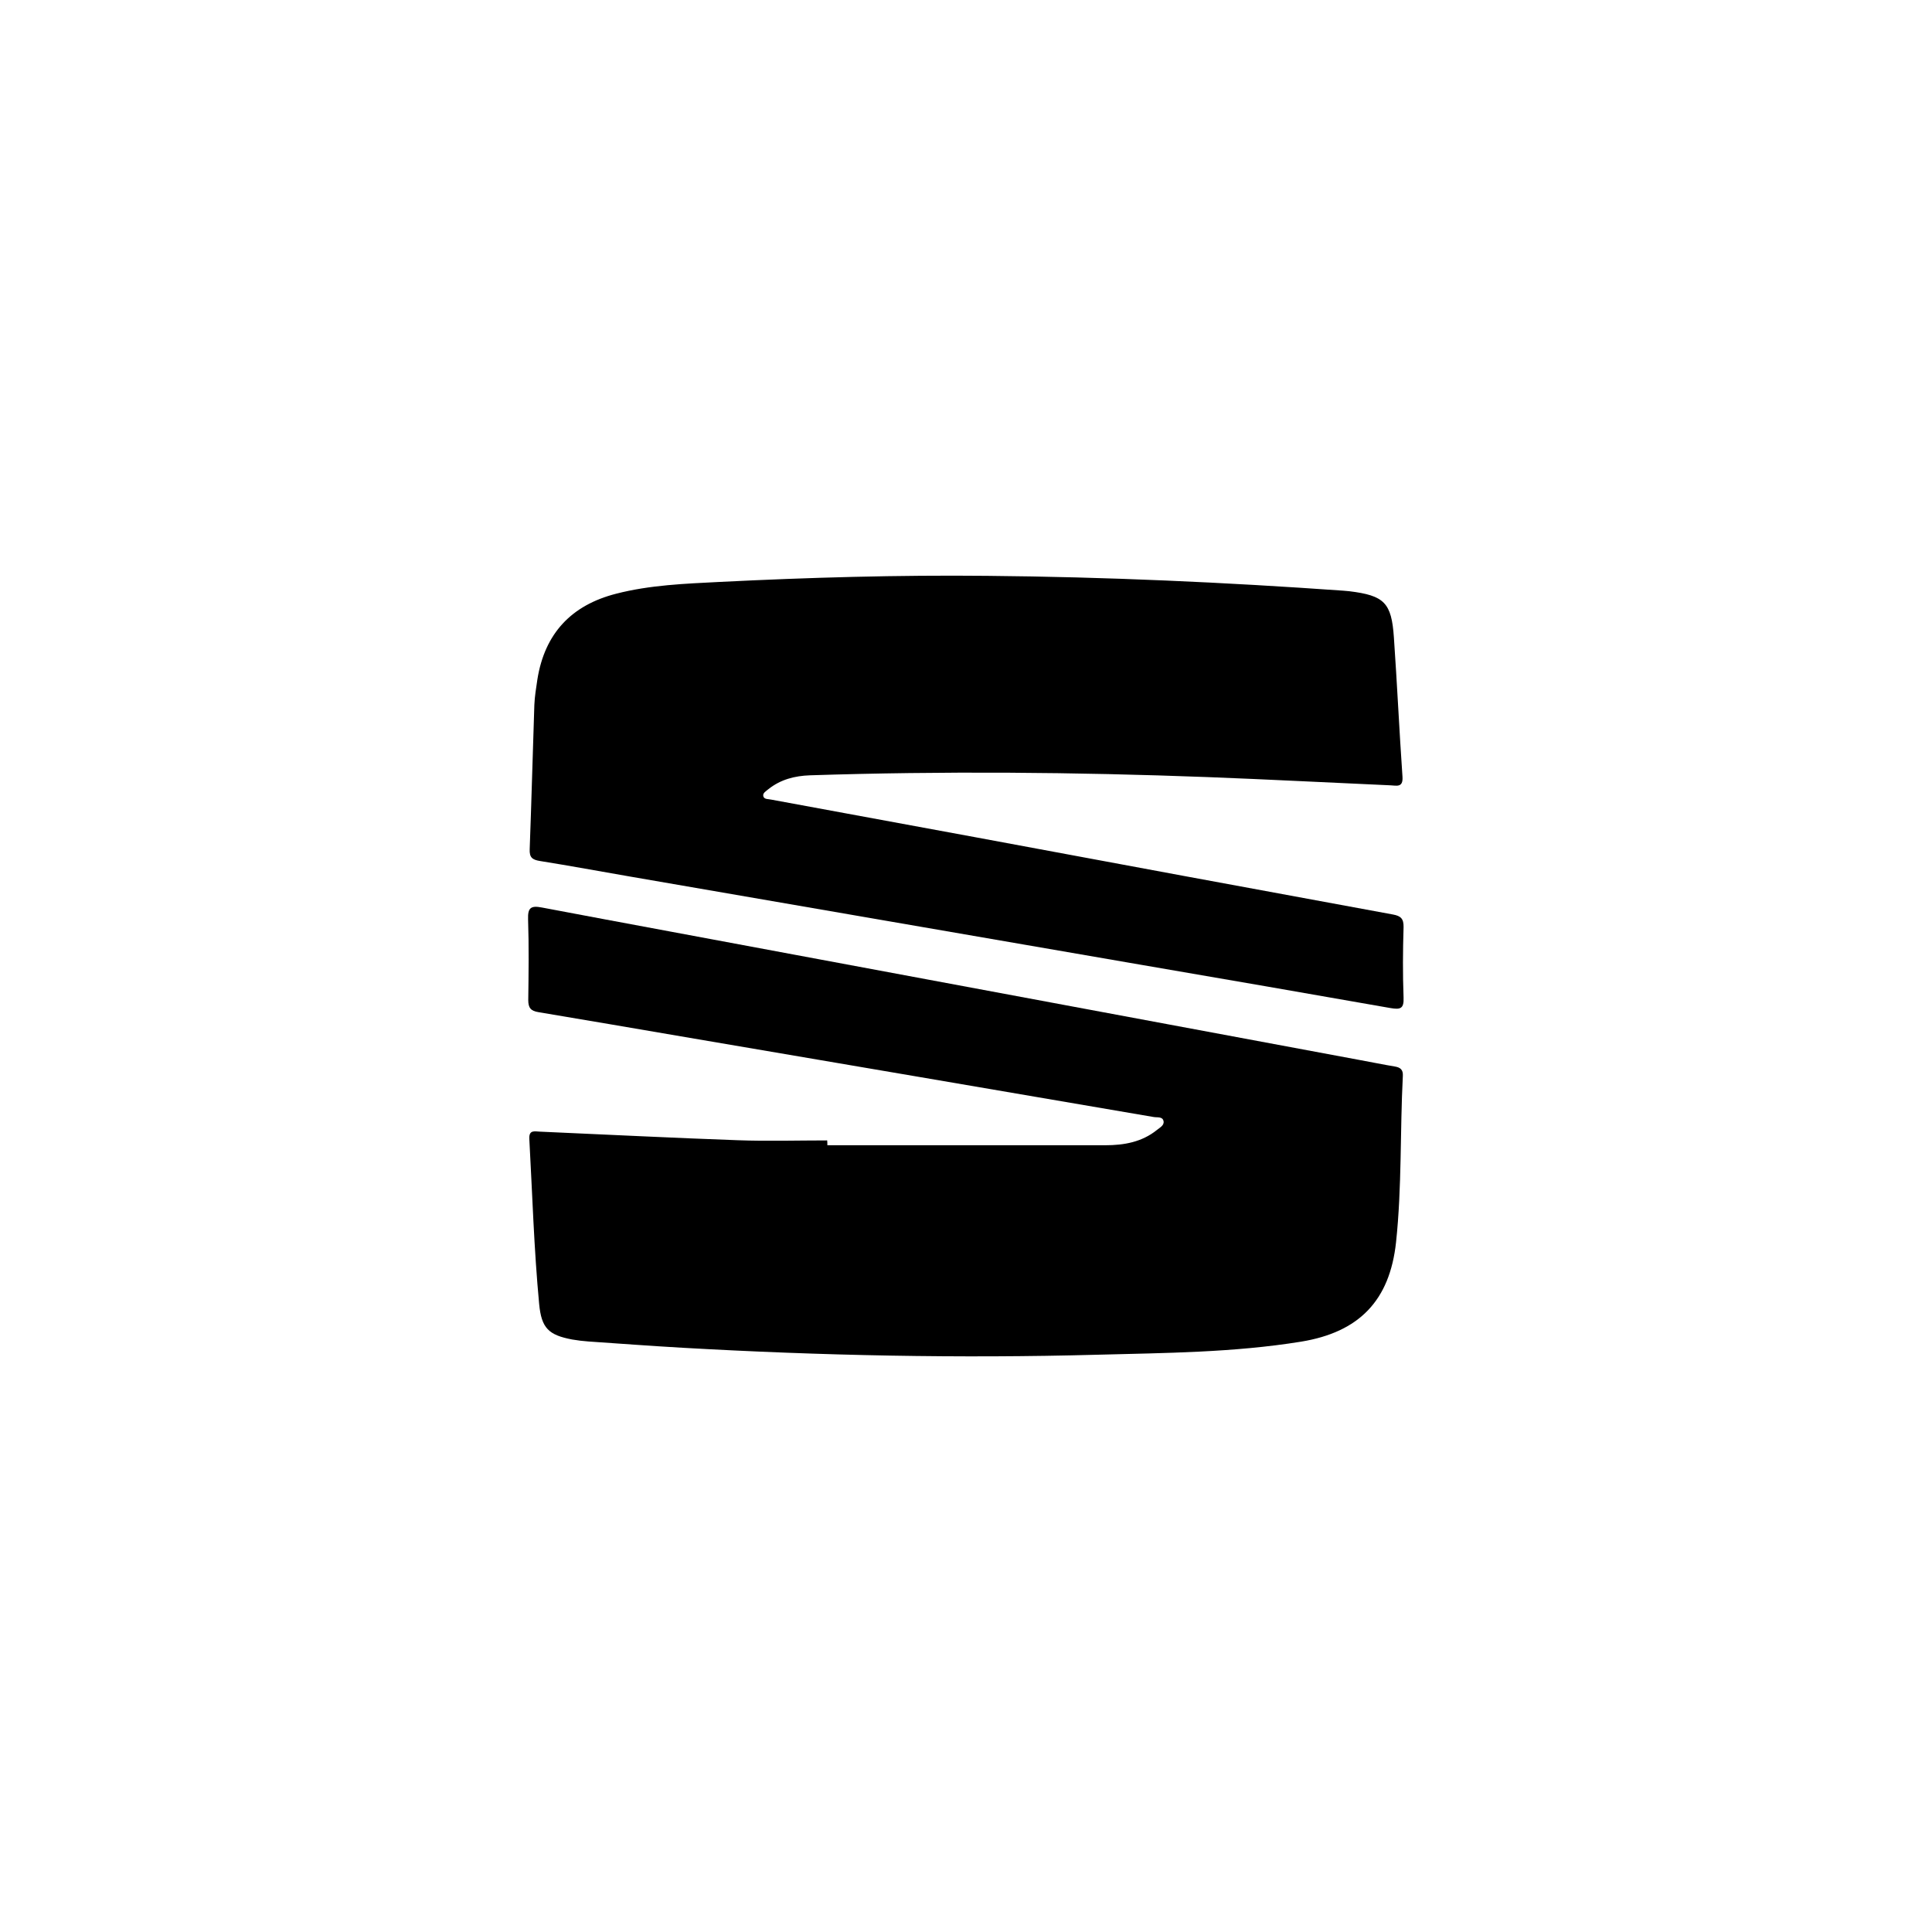
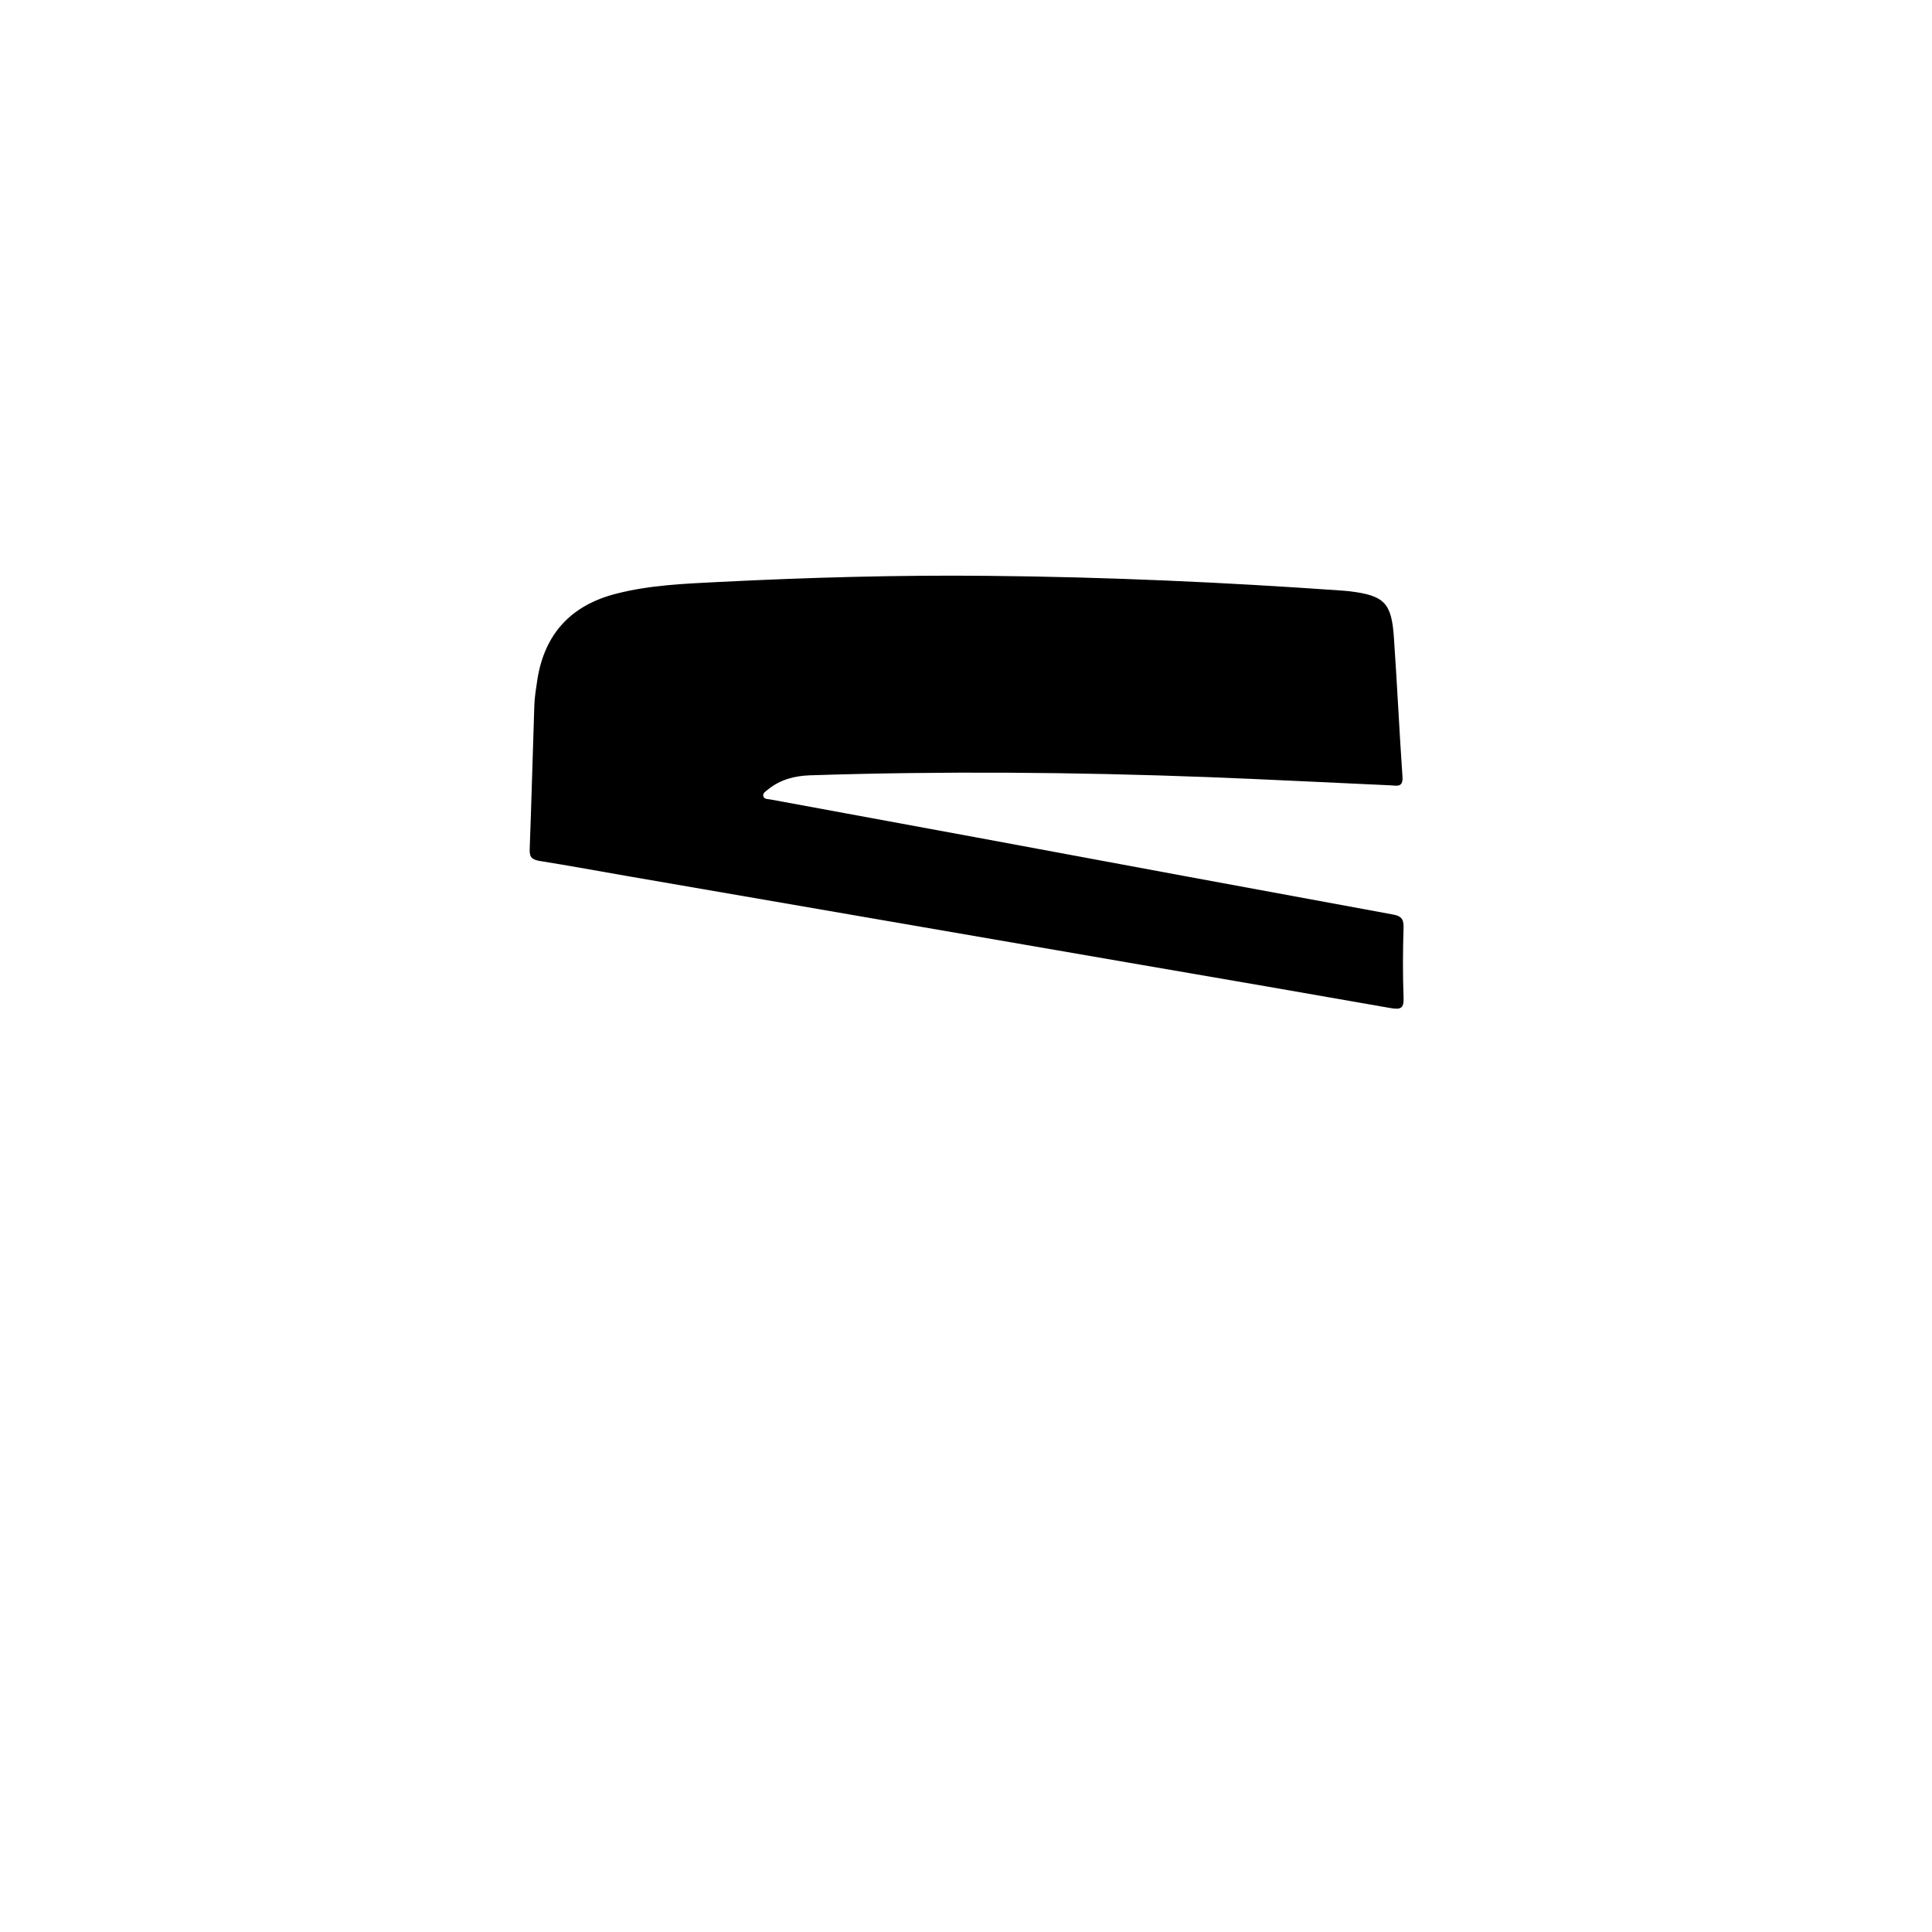
<svg xmlns="http://www.w3.org/2000/svg" version="1.1" id="Capa_1" x="0px" y="0px" viewBox="0 0 1080 1080" style="enable-background:new 0 0 1080 1080;" xml:space="preserve">
-   <path d="M462.5,640.2c51.8,0,103.6,0,155.4,0c10.5,0,20.5-1.8,28.9-8.6c1.6-1.3,4.2-2.6,3.6-5c-0.6-2.6-3.7-1.8-5.6-2.2  c-88.1-15.1-176.2-30.1-264.3-45.1c-26.5-4.5-53-9.1-79.5-13.5c-4.4-0.7-5.7-2.5-5.7-6.8c0.2-15.1,0.4-30.2-0.1-45.2  c-0.2-6.3,1.5-7.7,7.7-6.5c47.5,9,95,17.7,142.4,26.6c104.8,19.5,209.7,39.1,314.5,58.6c6.7,1.2,13.3,2.6,20,3.7  c3,0.5,4.6,1.8,4.4,5.2c-1.6,31-0.5,62.1-3.8,93c-3.5,32.6-20.6,50.3-53.1,55.6c-37.7,6.1-75.8,6.3-113.8,7.3  c-77.4,2.1-154.8,0.5-232.1-3.9c-17.5-1-34.9-2.3-52.4-3.5c-3-0.2-6.1-0.6-9.1-1.1c-13.2-2.5-17.2-6.3-18.5-19.8  c-2.9-30.7-3.8-61.5-5.5-92.3c-0.3-5.3,3-4.2,6-4.1c36.9,1.6,73.8,3.5,110.7,4.8c16.6,0.6,33.2,0.1,49.8,0.1  C462.5,638.4,462.5,639.3,462.5,640.2L462.5,640.2z" />
  <path d="M551.9,321.9c66.5,0.6,132.9,3.6,199.1,8.3c1.1,0.1,2.2,0.2,3.3,0.3c19.5,2.4,23.6,6.4,24.9,25.9c1.8,25.9,3,51.9,4.8,77.9  c0.4,6.2-3.5,4.8-6.7,4.7c-34.1-1.5-68.1-3.3-102.2-4.6c-74.1-2.8-148.2-3.4-222.3-1c-8.5,0.3-16.4,2.3-23.2,7.7  c-1.3,1.1-3.4,2.2-2.9,4c0.5,1.9,2.9,1.5,4.5,1.9c37.8,7,75.6,13.9,113.4,20.9c78,14.5,156,29,234,43.3c4.5,0.8,6.1,2.4,6,7.1  c-0.4,13.1-0.5,26.2,0,39.3c0.3,6.5-2,6.8-7.4,5.9c-46.5-8.2-93-16.2-139.5-24.2c-95.2-16.4-190.3-32.9-285.5-49.3  c-16.8-2.9-33.5-6-50.4-8.7c-4.3-0.7-5.9-2-5.7-6.6c1-26.9,1.7-53.7,2.6-80.6c0.2-4.8,1-9.6,1.7-14.3c4.1-25.7,19-41.5,44-47.9  c19-4.9,38.5-5.6,57.9-6.6C452.2,322.8,502,321.4,551.9,321.9L551.9,321.9z" />
</svg>